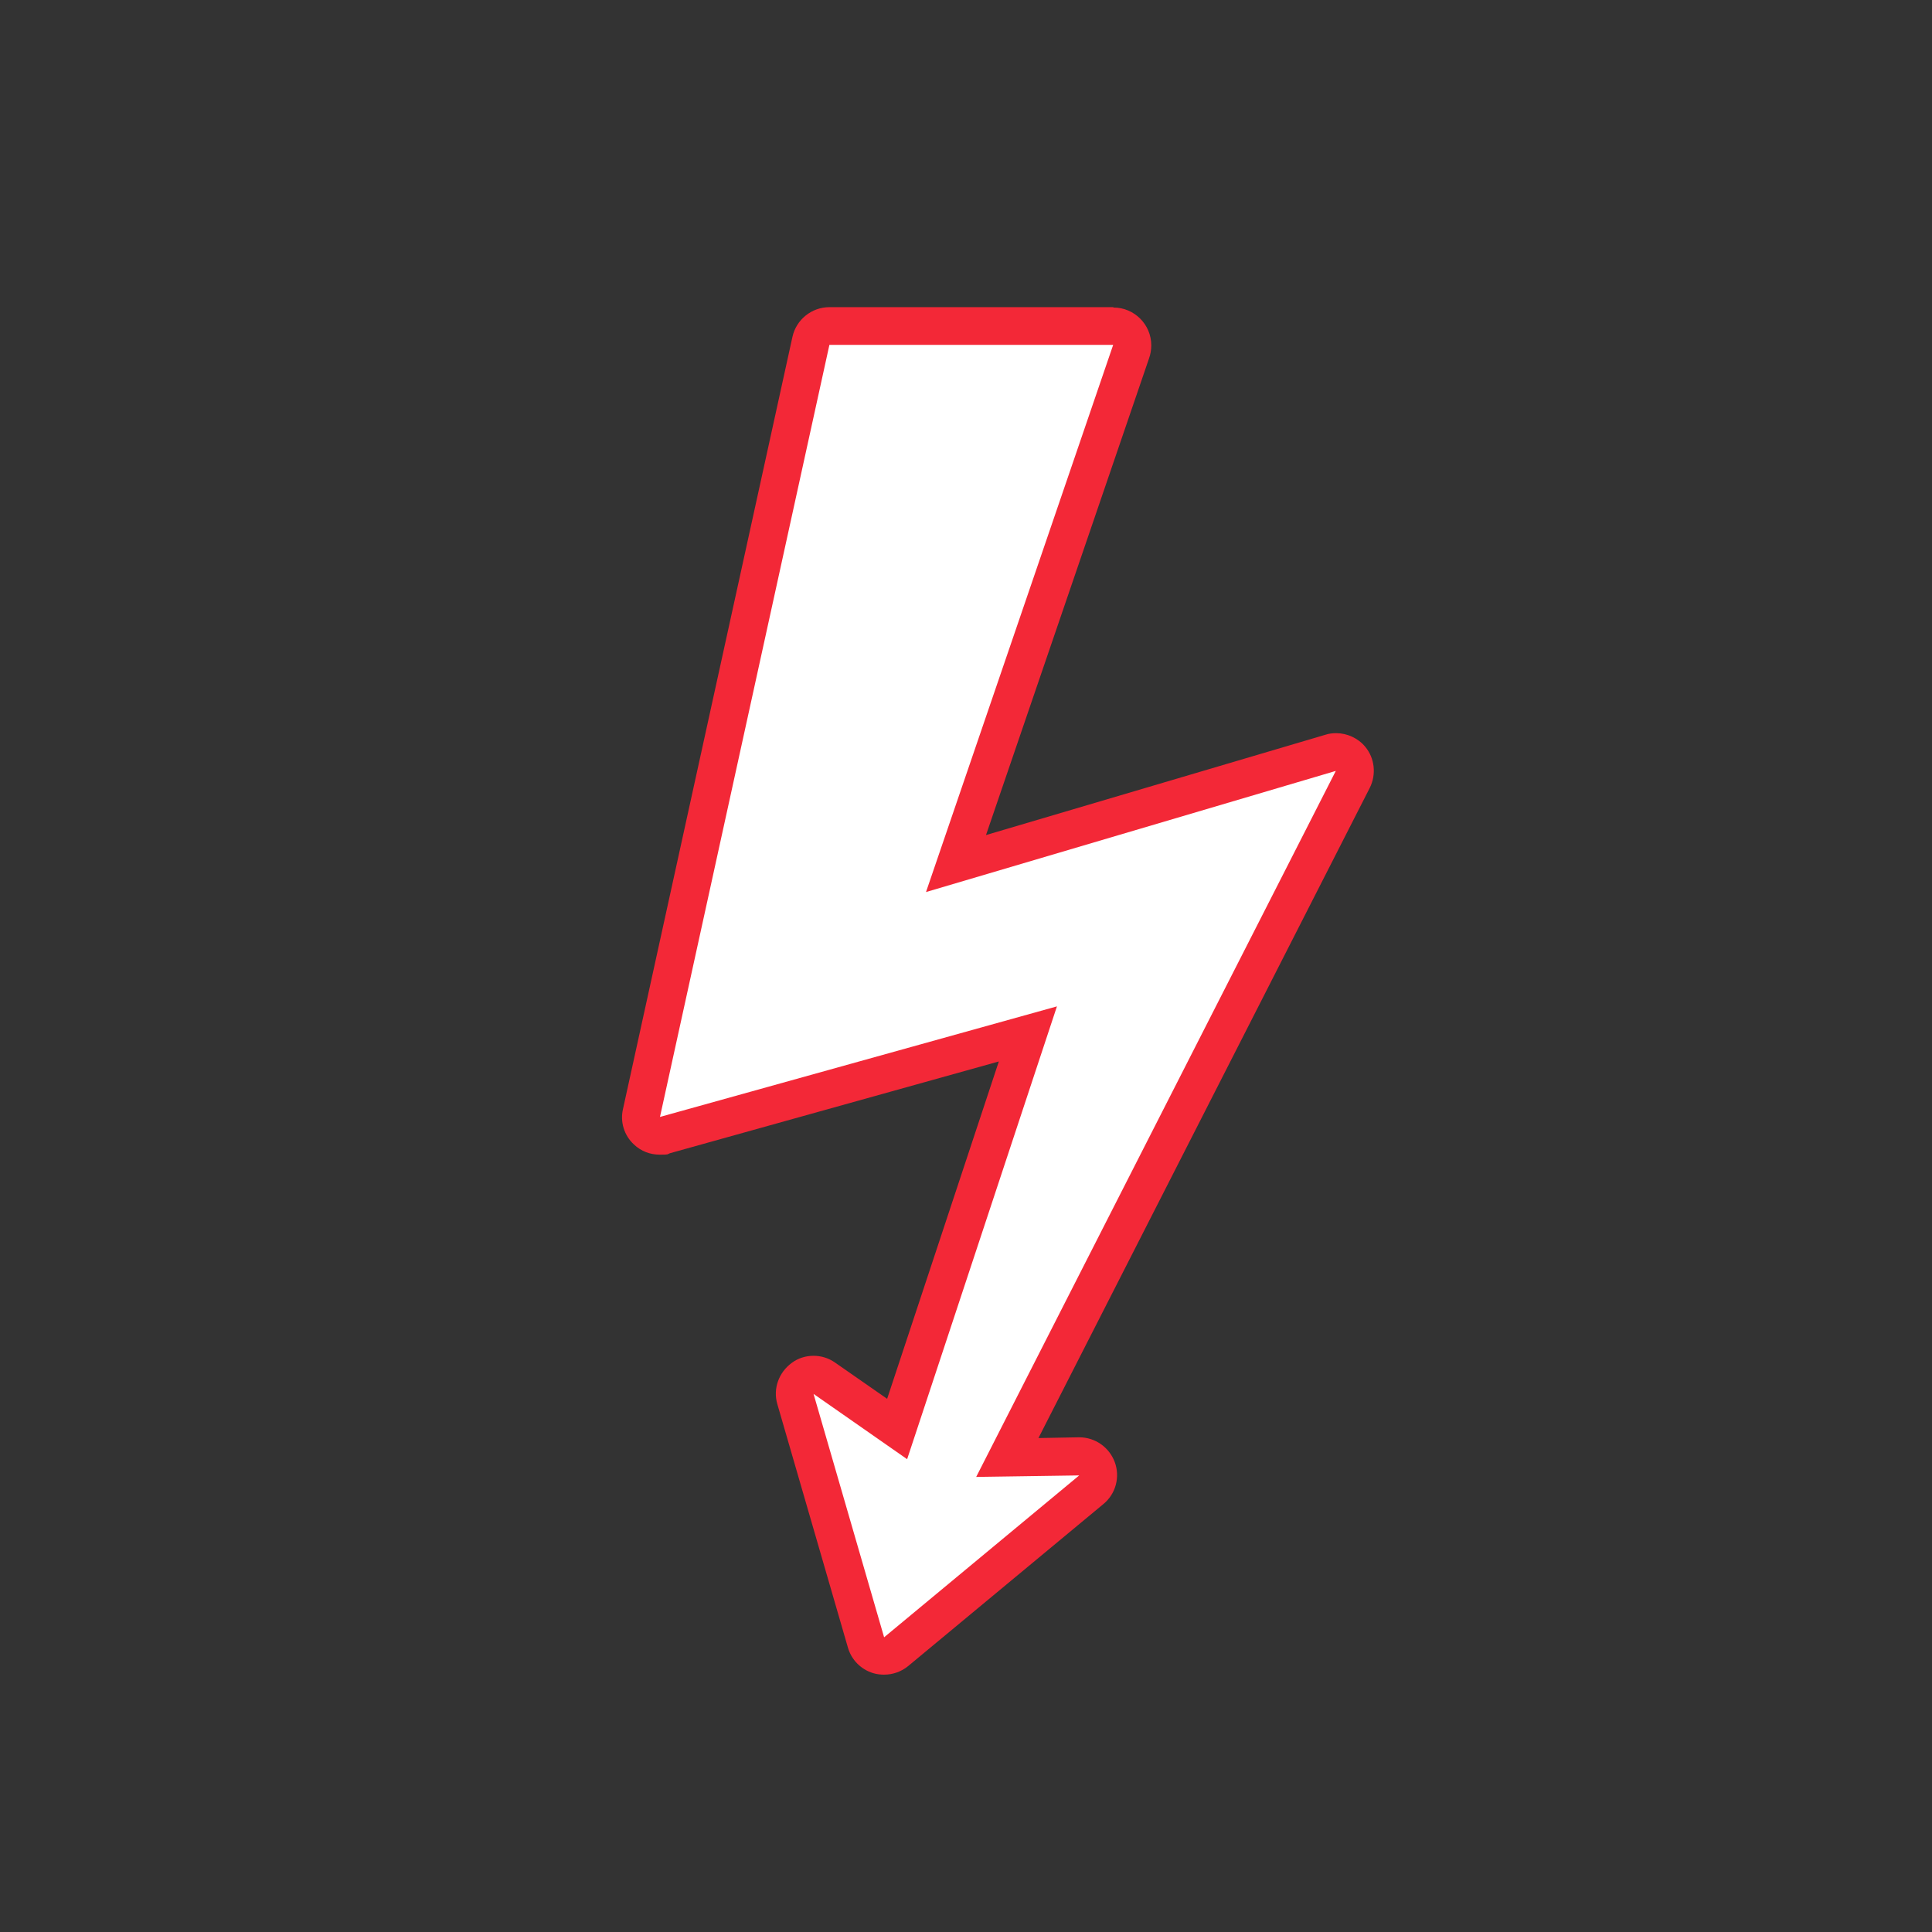
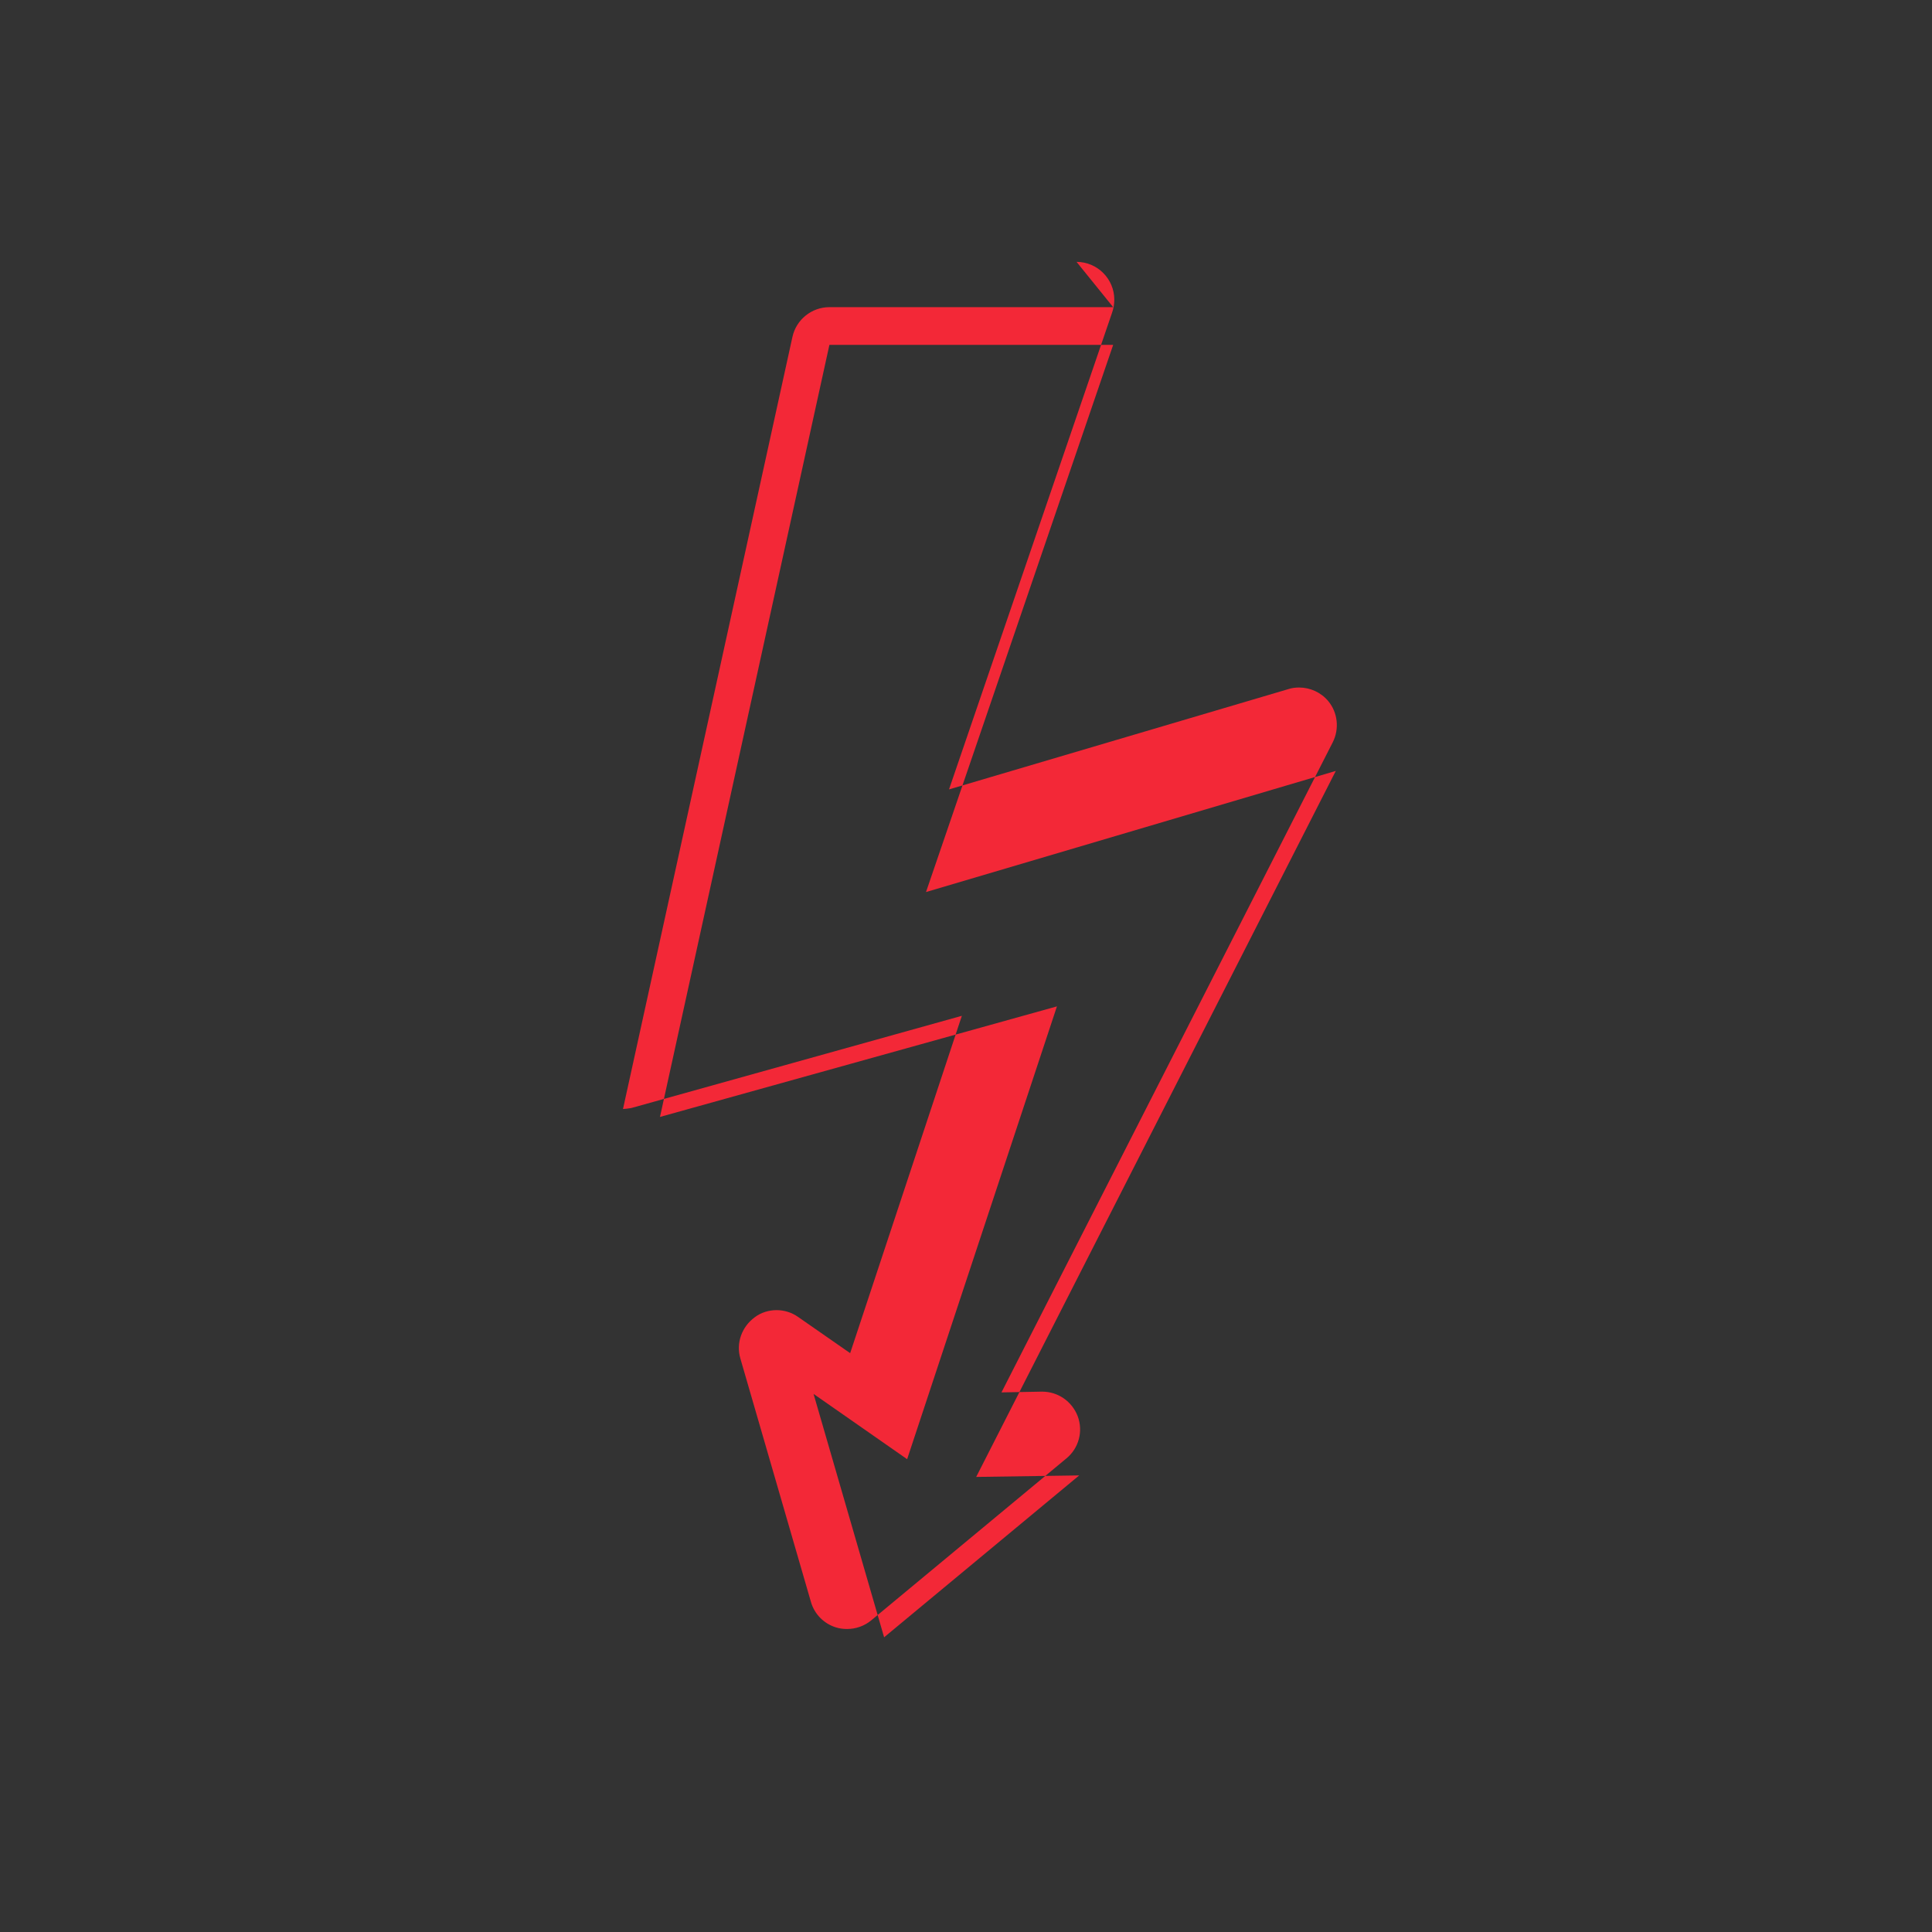
<svg xmlns="http://www.w3.org/2000/svg" id="Layer_1" version="1.1" viewBox="0 0 512 512">
  <rect x="0" y="0" width="512" height="512" fill="#333333" stroke="none" />
  <defs>
    <style>
      .st0 {
        fill: #f32837;
      }

      .st1 {
        fill: #fff;
      }
    </style>
  </defs>
-   <path class="st1" d="M234.3,438.7c-.5,0-1,0-1.5-.2-1.6-.5-2.9-1.8-3.3-3.4l-18.7-64.5c-.6-2,.2-4.2,1.9-5.5.9-.6,1.9-.9,2.9-.9s2,.3,2.9.9l19.3,13.5,34.7-104.7-96.1,26.8c-.4.1-.9.2-1.3.2-1.3,0-2.5-.5-3.4-1.4-1.3-1.2-1.8-3-1.4-4.7l44.9-204.6c.5-2.3,2.5-3.9,4.9-3.9h75.2c1.6,0,3.1.8,4.1,2.1.9,1.3,1.2,3,.7,4.5l-46.5,135.8,99.3-29.4c.5-.1.9-.2,1.4-.2,1.5,0,2.9.6,3.8,1.8,1.3,1.5,1.5,3.7.6,5.5l-91.6,179.7s19.1-.3,19.1-.3c2.1,0,4,1.3,4.7,3.3.7,2,.1,4.2-1.5,5.6l-51.7,42.9c-.9.8-2,1.2-3.2,1.2Z" />
-   <path class="st0" d="M295,91.4h0M295,91.4l-49.6,145,108.6-32.1-95.3,187.1,27.3-.4-51.7,42.9-18.7-64.5,24.8,17.3,39.7-120-105.2,29.3,44.9-204.6h75.2M295,81.4h-75.2c-4.7,0-8.8,3.3-9.8,7.9l-44.9,204.6c-.8,3.4.3,7,2.9,9.4,1.9,1.8,4.3,2.7,6.9,2.7s1.8-.1,2.7-.4l87.1-24.3-29.6,89.4-13.8-9.6c-1.7-1.2-3.7-1.8-5.7-1.8-2,0-4.1.6-5.8,1.9-3.4,2.5-5,6.8-3.8,10.9l18.7,64.5c.9,3.2,3.4,5.8,6.7,6.8,1,.3,2,.4,2.9.4,2.3,0,4.6-.8,6.4-2.3l51.7-42.9c3.3-2.7,4.5-7.2,3-11.2-1.5-3.9-5.2-6.5-9.4-6.5,0,0,0,0-.1,0l-10.7.2,87.8-172.3c1.8-3.6,1.3-7.9-1.2-10.9-1.9-2.3-4.8-3.6-7.7-3.6-.9,0-1.9.1-2.8.4l-90,26.6,43.2-126.3c.4-1.1.6-2.3.6-3.5,0-5.5-4.5-10-10-10h0ZM295,101.4h0,0Z" />
+   <path class="st0" d="M295,91.4h0M295,91.4l-49.6,145,108.6-32.1-95.3,187.1,27.3-.4-51.7,42.9-18.7-64.5,24.8,17.3,39.7-120-105.2,29.3,44.9-204.6h75.2M295,81.4h-75.2c-4.7,0-8.8,3.3-9.8,7.9l-44.9,204.6s1.8-.1,2.7-.4l87.1-24.3-29.6,89.4-13.8-9.6c-1.7-1.2-3.7-1.8-5.7-1.8-2,0-4.1.6-5.8,1.9-3.4,2.5-5,6.8-3.8,10.9l18.7,64.5c.9,3.2,3.4,5.8,6.7,6.8,1,.3,2,.4,2.9.4,2.3,0,4.6-.8,6.4-2.3l51.7-42.9c3.3-2.7,4.5-7.2,3-11.2-1.5-3.9-5.2-6.5-9.4-6.5,0,0,0,0-.1,0l-10.7.2,87.8-172.3c1.8-3.6,1.3-7.9-1.2-10.9-1.9-2.3-4.8-3.6-7.7-3.6-.9,0-1.9.1-2.8.4l-90,26.6,43.2-126.3c.4-1.1.6-2.3.6-3.5,0-5.5-4.5-10-10-10h0ZM295,101.4h0,0Z" />
</svg>